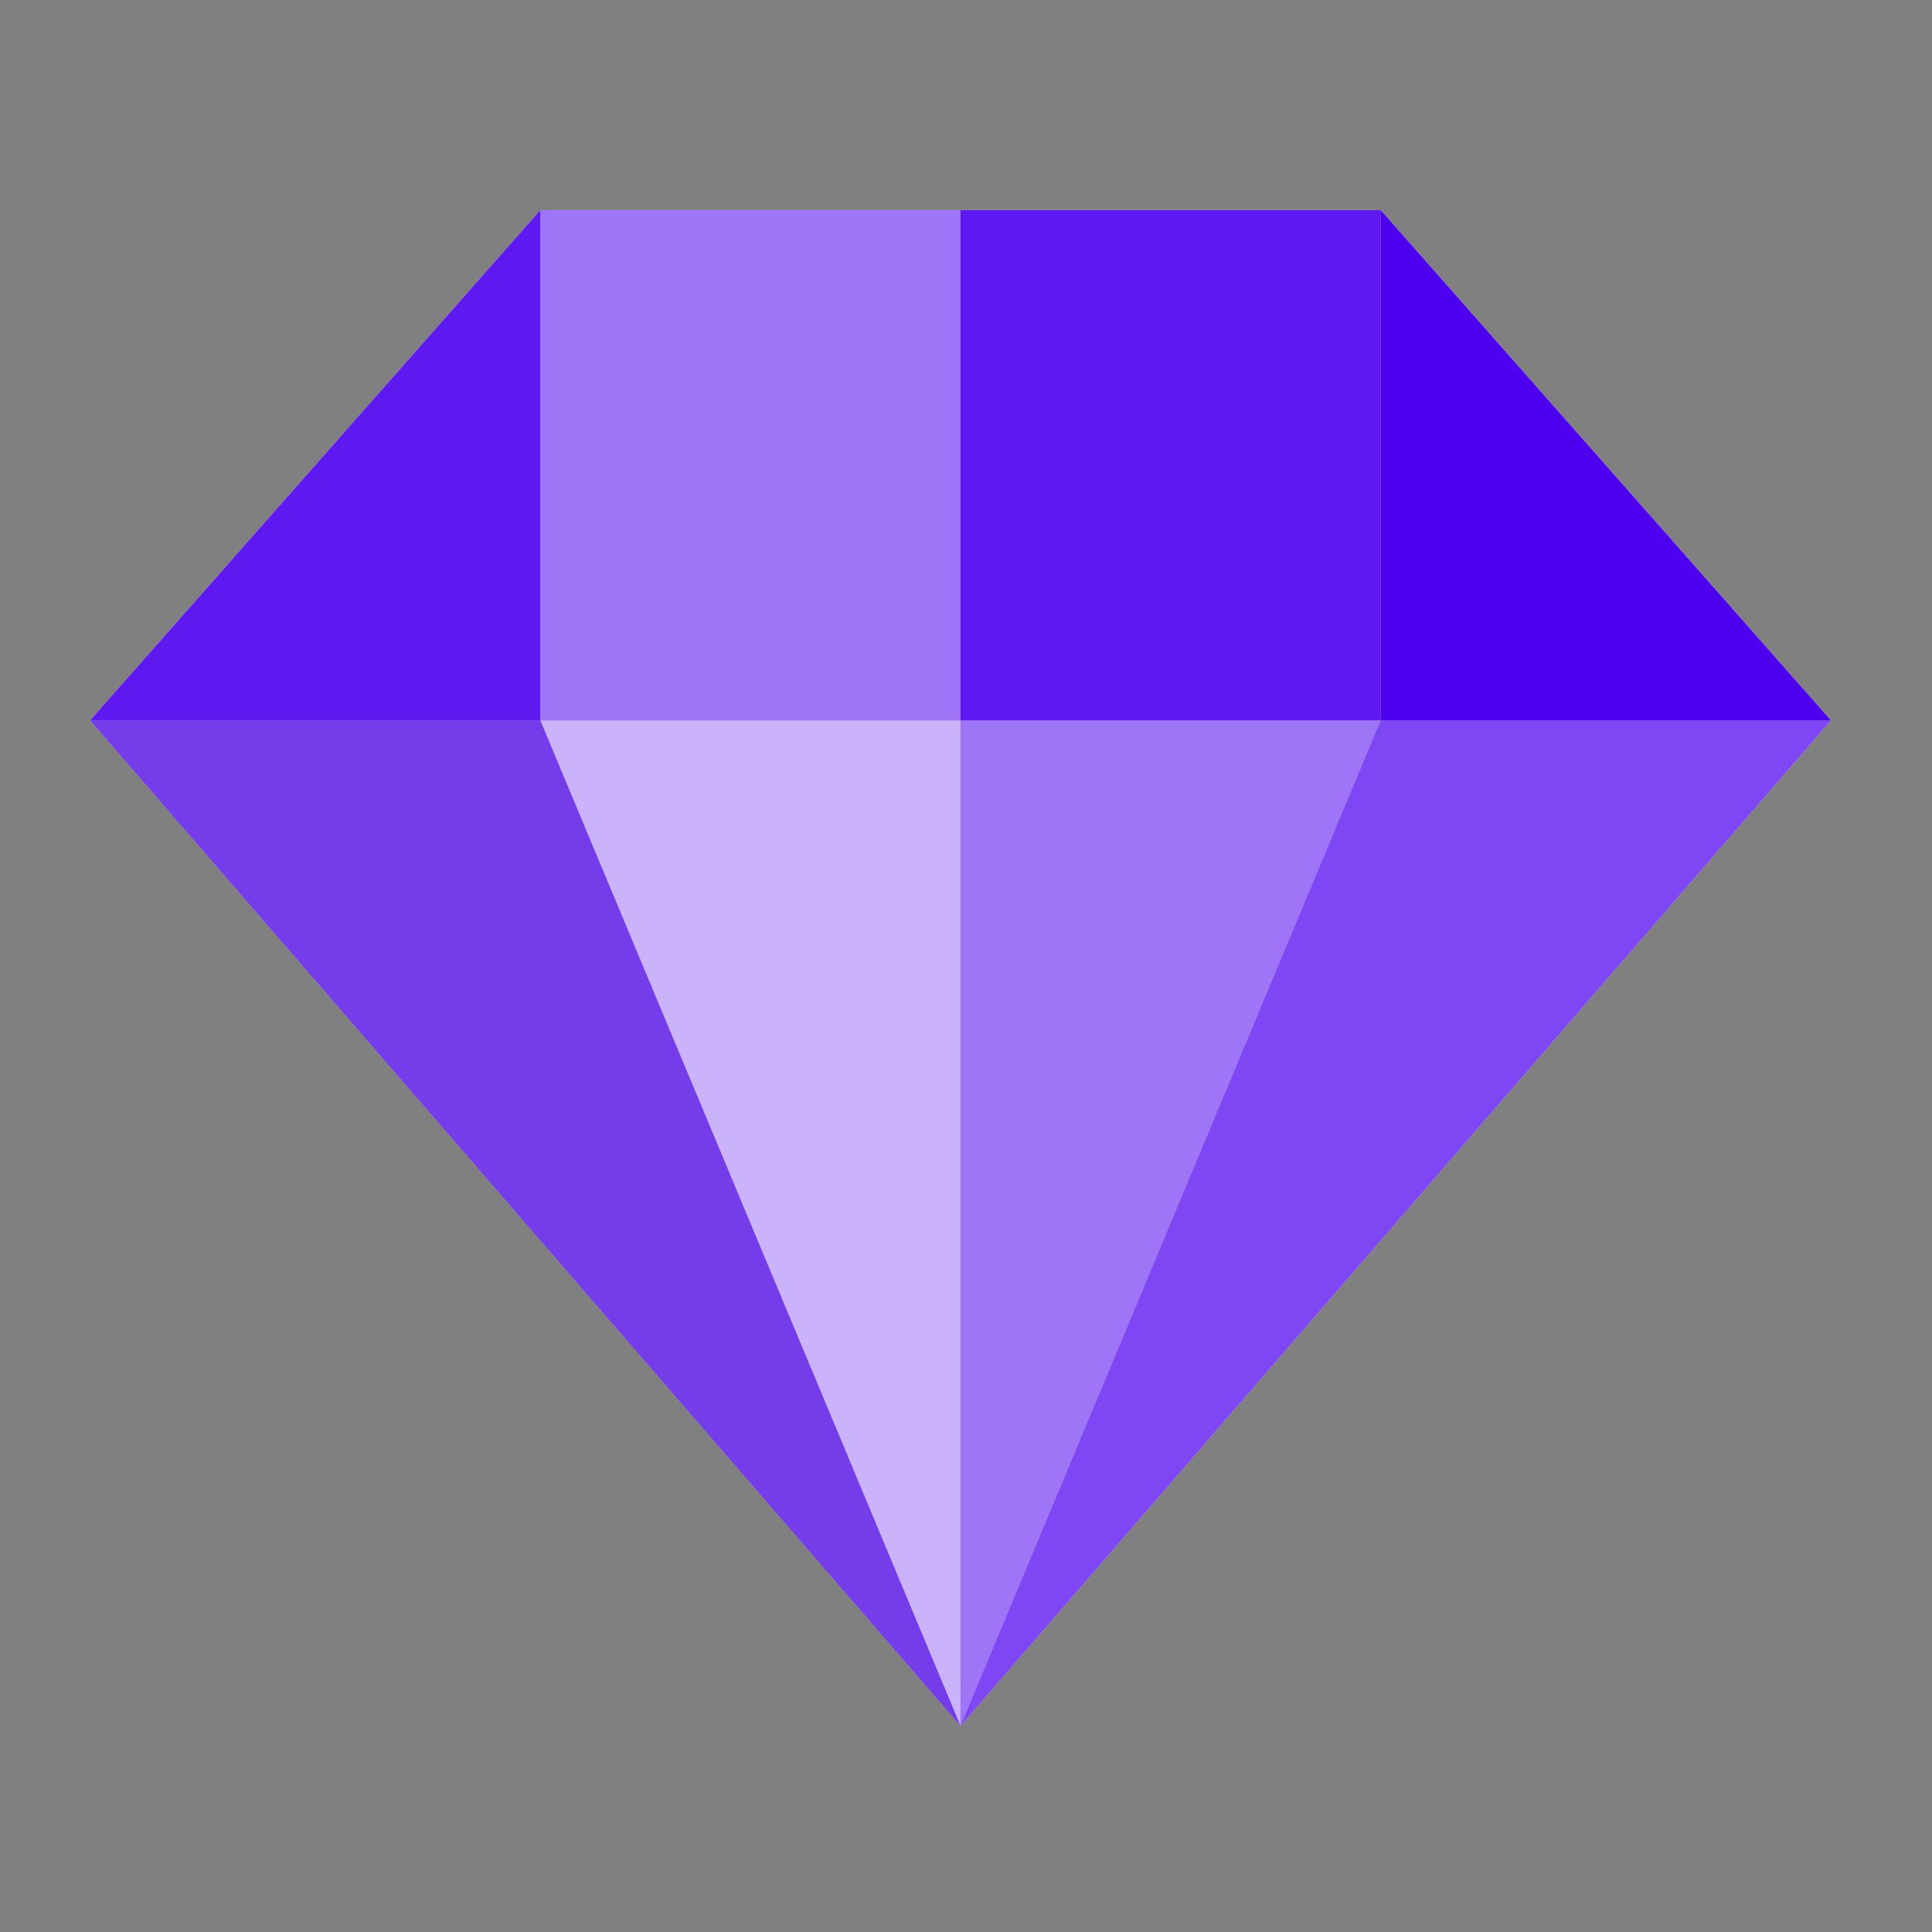
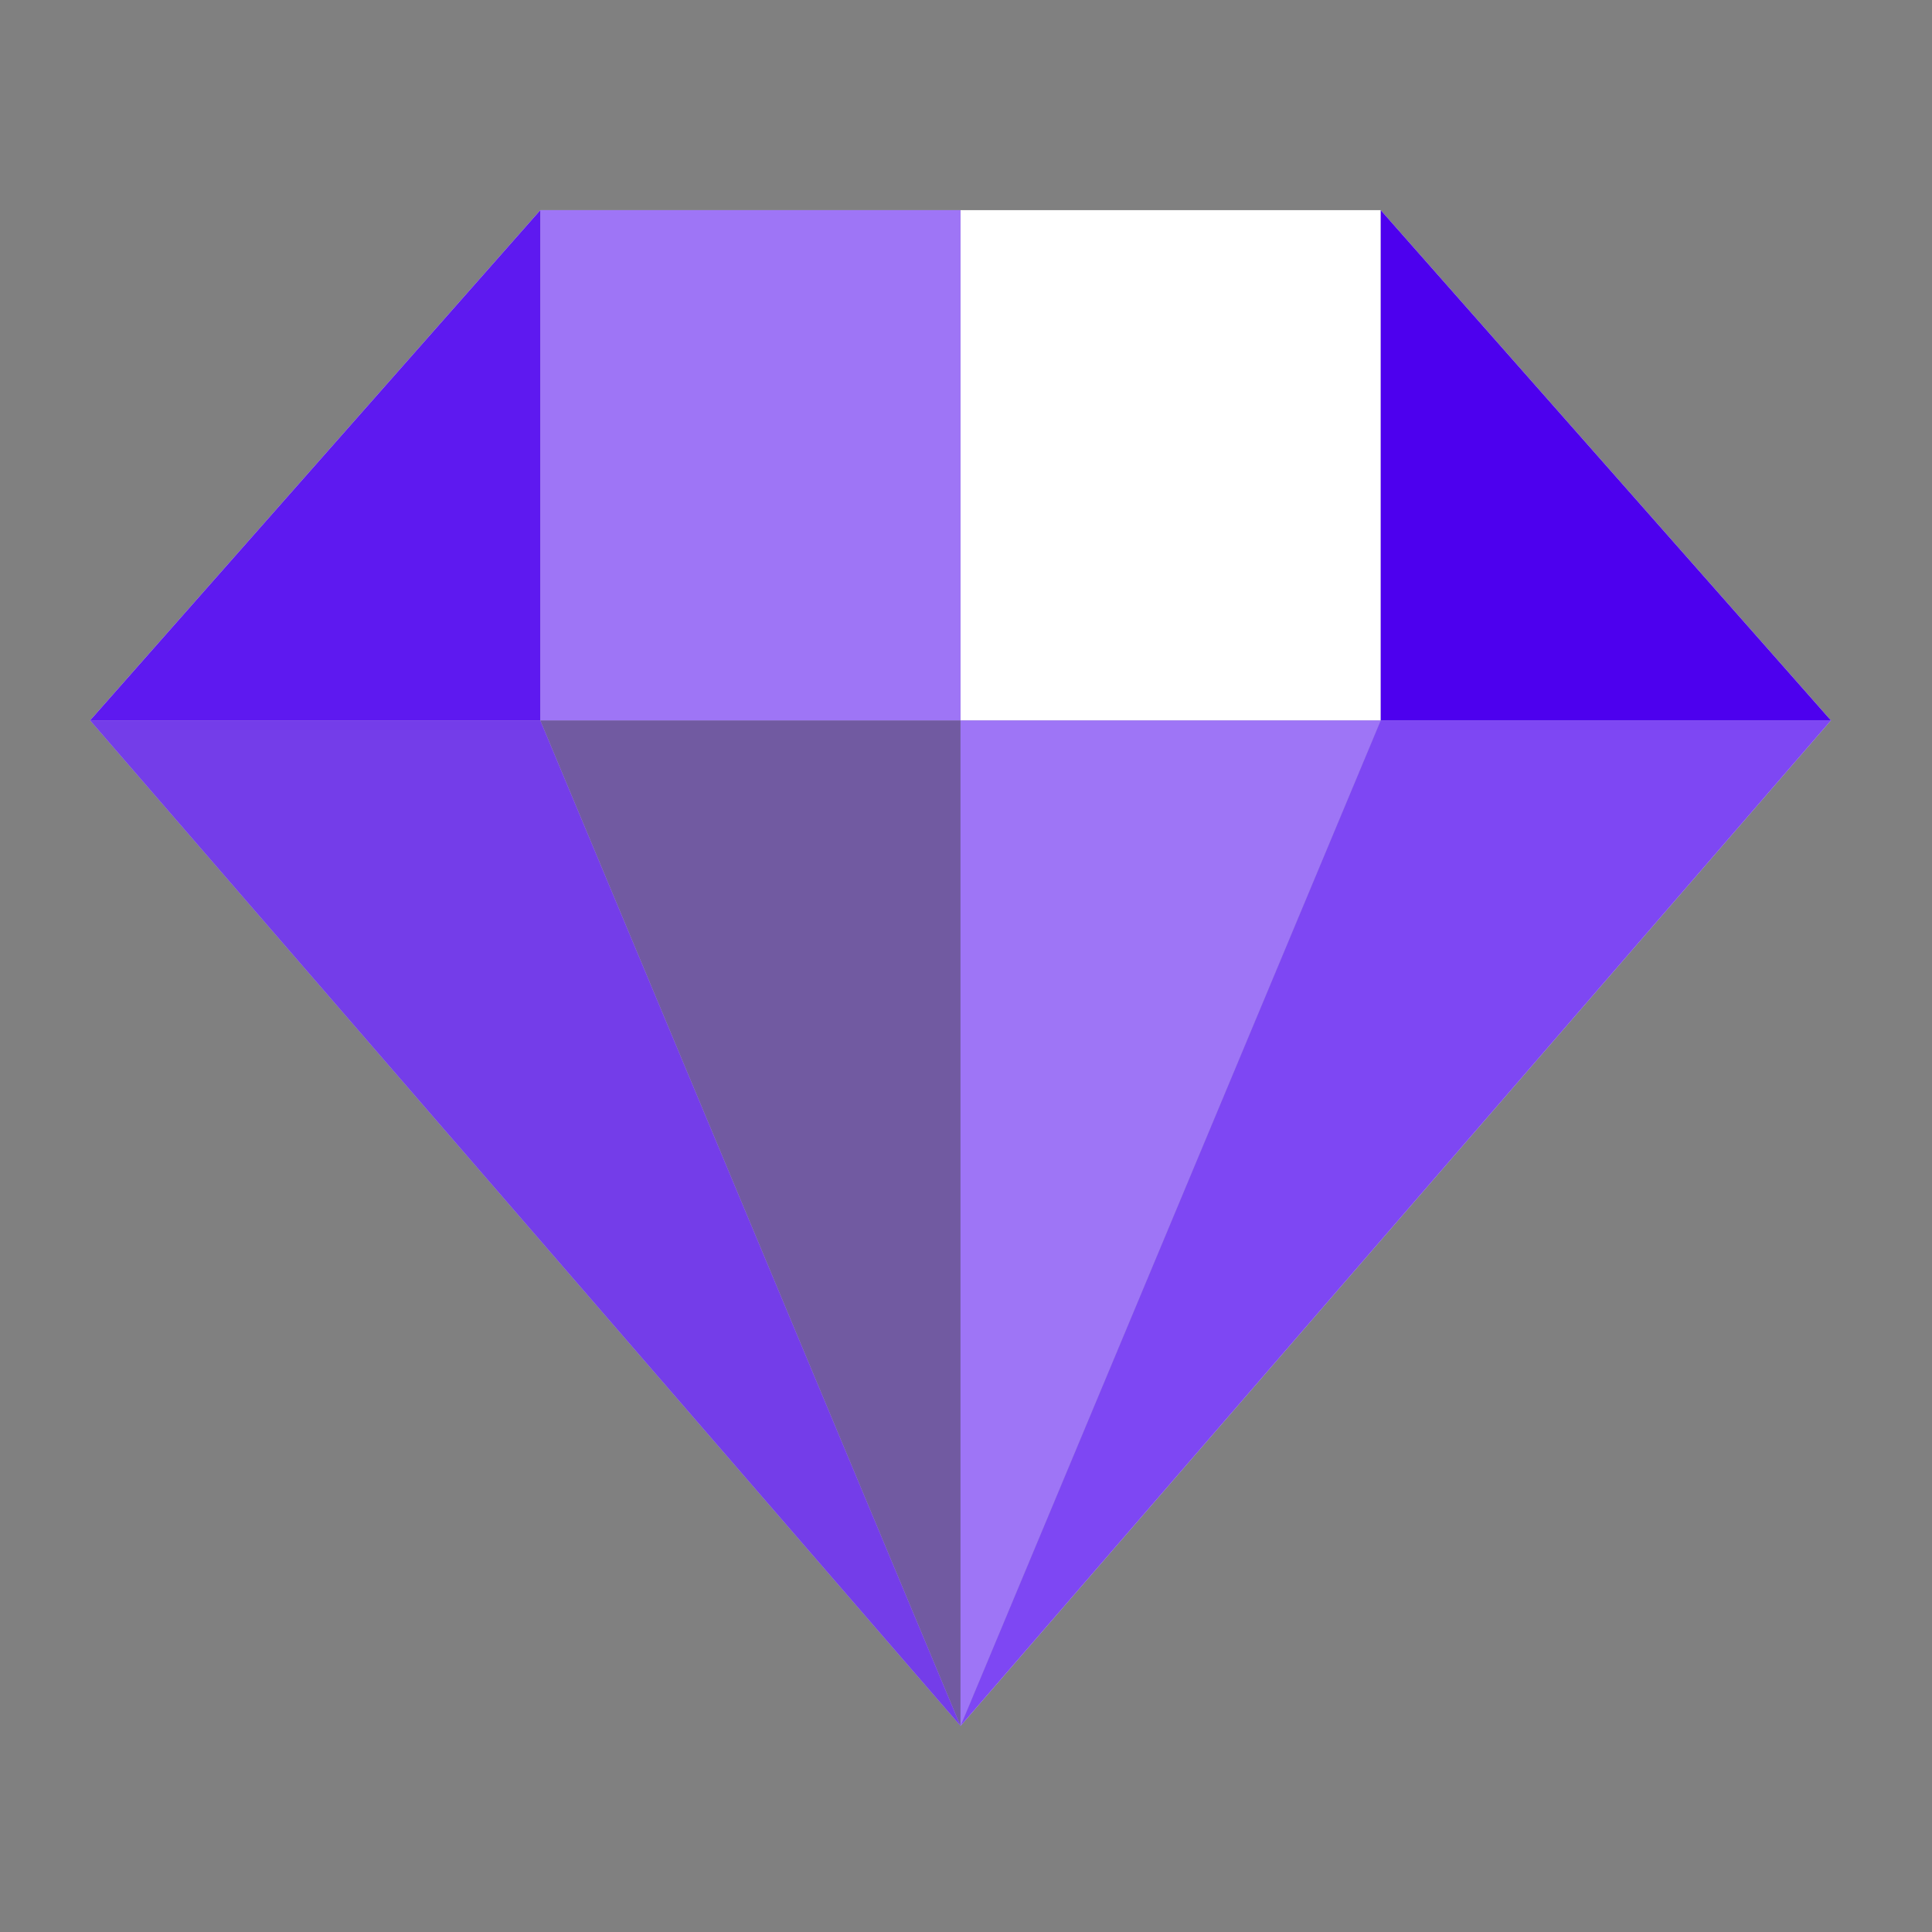
<svg xmlns="http://www.w3.org/2000/svg" width="48" height="48" viewBox="0 0 48 48" fill="none">
  <rect x="0" y="0" width="48" height="48" fill="#808080" stroke="none" />
  <path opacity="0.72" d="M23.864 42.881L2.237 17.898H13.423L23.864 42.881Z" fill="white" />
  <path d="M13.423 5.221L2.237 17.898H13.423V5.221Z" fill="white" />
  <path d="M23.864 5.221H13.424V17.898H23.864V5.221Z" fill="white" />
-   <path d="M23.864 17.898H13.424L23.864 42.881V17.898Z" fill="white" />
+   <path d="M23.864 17.898L23.864 42.881V17.898Z" fill="white" />
  <path d="M23.864 42.881L45.49 17.898H34.304L23.864 42.881Z" fill="white" />
  <path d="M34.304 5.221L45.49 17.898H34.304V5.221Z" fill="white" />
  <path d="M23.864 5.221H34.305V17.898H23.864V5.221Z" fill="white" />
  <path d="M23.864 17.898H34.305L23.864 42.881V17.898Z" fill="white" />
  <path opacity="0.72" d="M23.864 42.881L2.237 17.898H13.423L23.864 42.881Z" fill="#4D00EE" />
  <path d="M13.423 5.221L2.237 17.898H13.423V5.221Z" fill="#4D00EE" fill-opacity="0.9" />
  <path d="M23.864 5.221H13.424V17.898H23.864V5.221Z" fill="#4D00EE" fill-opacity="0.54" />
  <path d="M23.864 17.898H13.424L23.864 42.881V17.898Z" fill="#4D00EE" fill-opacity="0.3" />
  <path d="M23.864 42.881L45.49 17.898H34.304L23.864 42.881Z" fill="#4D00EE" fill-opacity="0.72" />
  <path d="M34.304 5.221L45.49 17.898H34.304V5.221Z" fill="#4D00EE" />
-   <path d="M23.864 5.221H34.305V17.898H23.864V5.221Z" fill="#4D00EE" fill-opacity="0.9" />
  <path d="M23.864 17.898H34.305L23.864 42.881V17.898Z" fill="#4D00EE" fill-opacity="0.54" />
</svg>